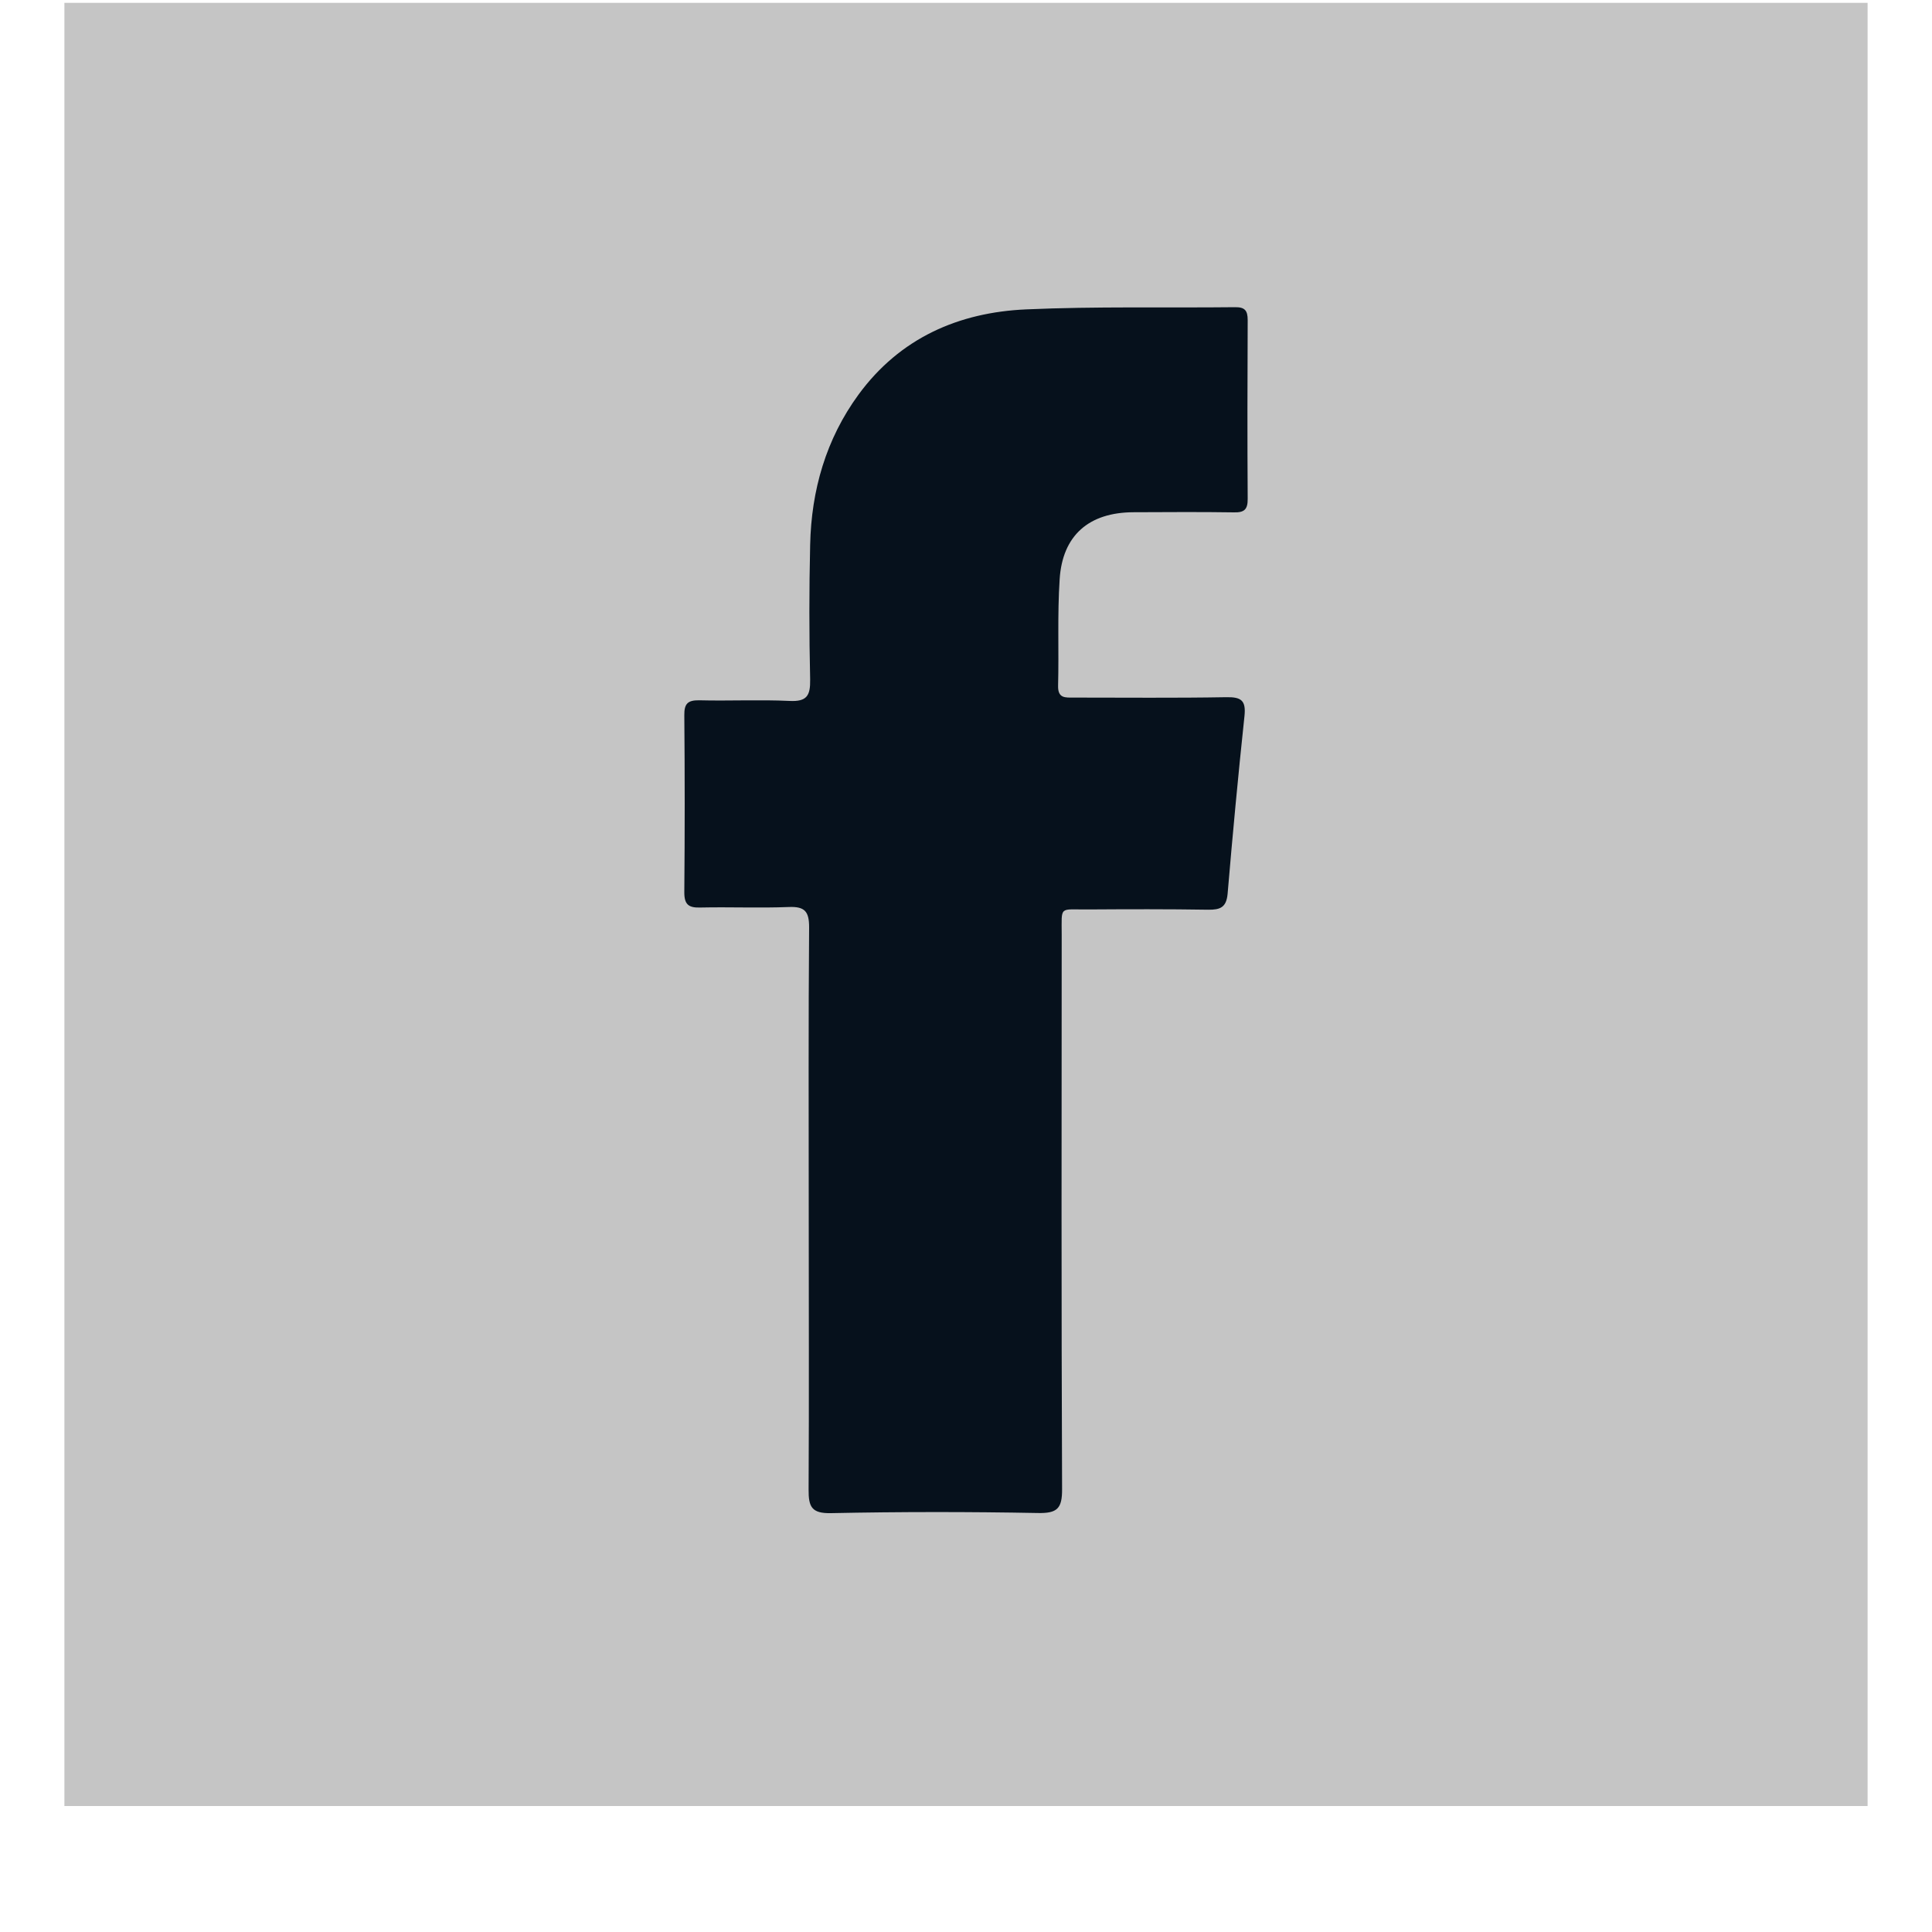
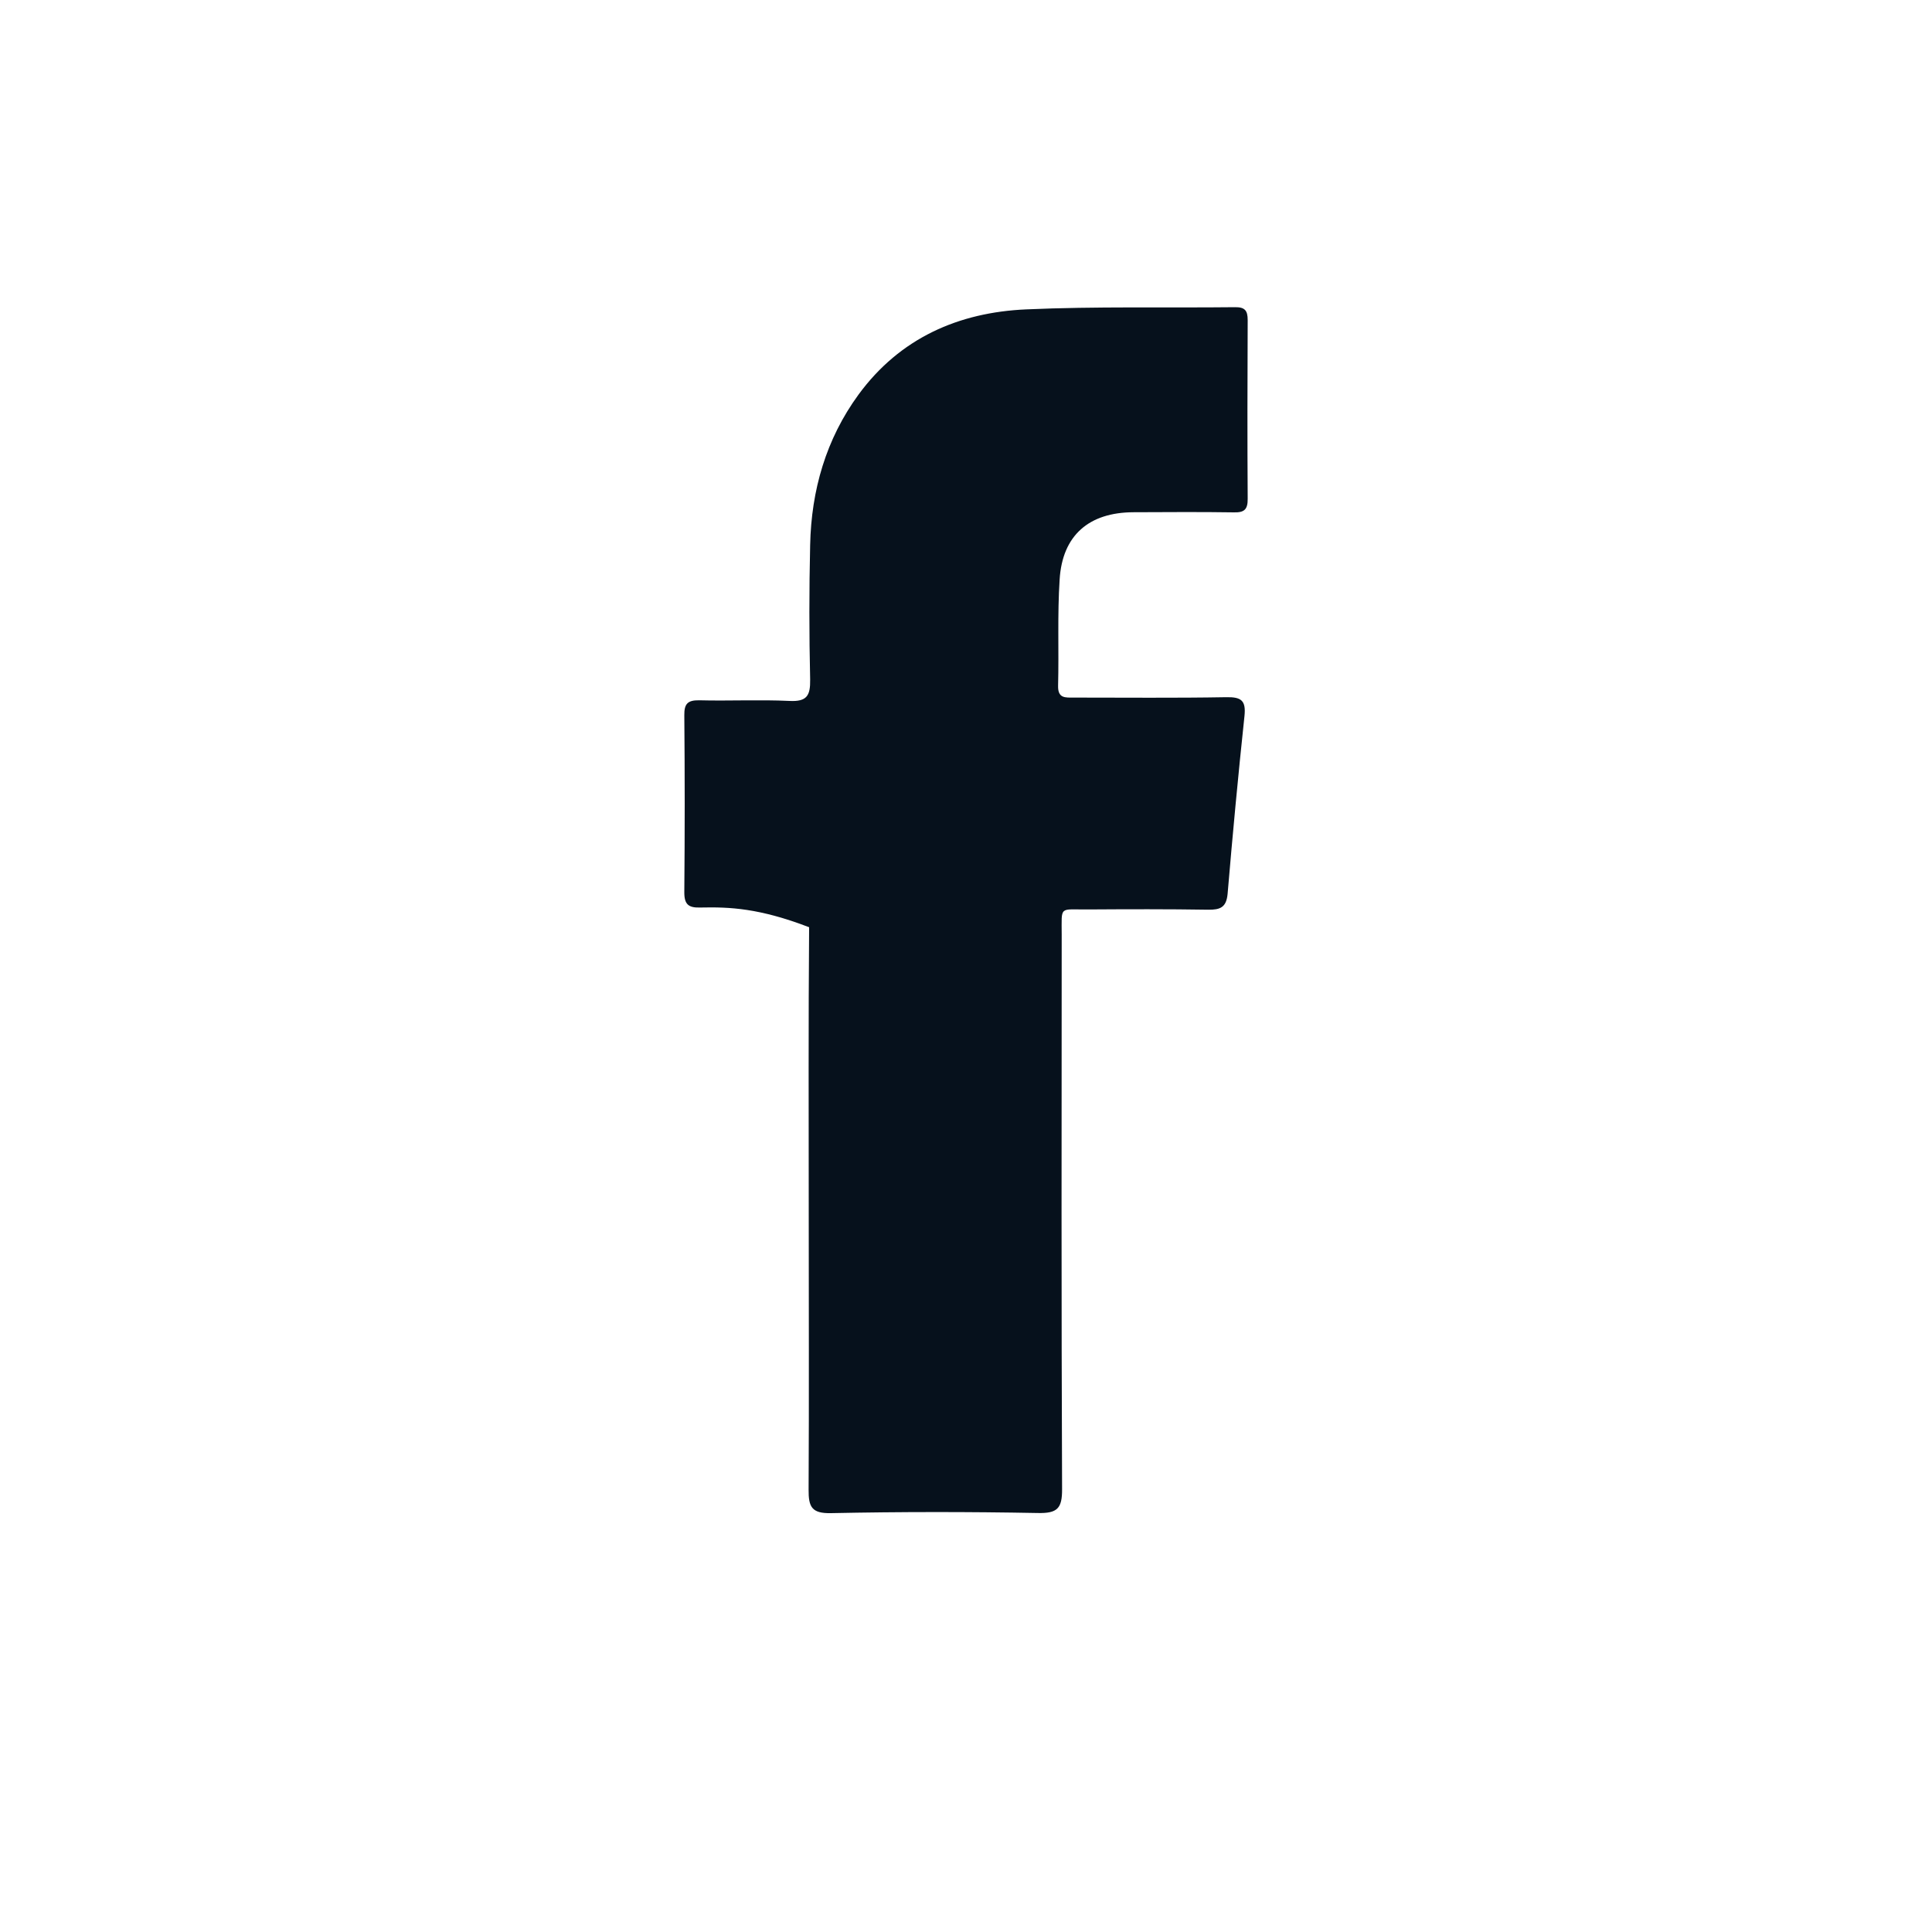
<svg xmlns="http://www.w3.org/2000/svg" width="15" height="15" viewBox="0 0 15 15" fill="none">
  <g clip-path="url(#clip0_489_8291)">
-     <rect x="0.5" y="0.022" width="14" height="14" fill="#C5C5C5" />
-     <path fill-rule="evenodd" clip-rule="evenodd" d="M6.279 9.398C6.279 8.665 6.276 7.932 6.282 7.199C6.282 7.076 6.248 7.037 6.124 7.042C5.896 7.051 5.667 7.041 5.438 7.046C5.346 7.049 5.312 7.023 5.313 6.925C5.317 6.467 5.317 6.01 5.313 5.553C5.312 5.464 5.339 5.436 5.428 5.437C5.662 5.443 5.896 5.431 6.129 5.442C6.265 5.449 6.292 5.401 6.29 5.276C6.282 4.927 6.282 4.579 6.29 4.231C6.299 3.806 6.413 3.409 6.666 3.063C6.987 2.625 7.442 2.425 7.968 2.402C8.508 2.378 9.049 2.391 9.589 2.385C9.665 2.384 9.687 2.411 9.687 2.485C9.685 2.947 9.684 3.41 9.687 3.872C9.688 3.955 9.661 3.98 9.581 3.978C9.321 3.974 9.061 3.976 8.801 3.977C8.455 3.978 8.248 4.156 8.227 4.499C8.209 4.773 8.222 5.049 8.215 5.325C8.213 5.423 8.271 5.416 8.336 5.416C8.731 5.416 9.127 5.42 9.521 5.413C9.637 5.411 9.675 5.438 9.662 5.56C9.613 6.02 9.57 6.48 9.531 6.941C9.521 7.045 9.474 7.064 9.381 7.063C9.069 7.058 8.757 7.059 8.445 7.061C8.221 7.063 8.243 7.029 8.243 7.257C8.242 8.692 8.24 10.127 8.246 11.561C8.247 11.713 8.208 11.75 8.058 11.747C7.523 11.737 6.987 11.737 6.452 11.748C6.302 11.751 6.277 11.7 6.278 11.565C6.282 10.843 6.279 10.12 6.279 9.398Z" fill="#06111C" />
+     <path fill-rule="evenodd" clip-rule="evenodd" d="M6.279 9.398C6.279 8.665 6.276 7.932 6.282 7.199C5.896 7.051 5.667 7.041 5.438 7.046C5.346 7.049 5.312 7.023 5.313 6.925C5.317 6.467 5.317 6.01 5.313 5.553C5.312 5.464 5.339 5.436 5.428 5.437C5.662 5.443 5.896 5.431 6.129 5.442C6.265 5.449 6.292 5.401 6.29 5.276C6.282 4.927 6.282 4.579 6.29 4.231C6.299 3.806 6.413 3.409 6.666 3.063C6.987 2.625 7.442 2.425 7.968 2.402C8.508 2.378 9.049 2.391 9.589 2.385C9.665 2.384 9.687 2.411 9.687 2.485C9.685 2.947 9.684 3.41 9.687 3.872C9.688 3.955 9.661 3.98 9.581 3.978C9.321 3.974 9.061 3.976 8.801 3.977C8.455 3.978 8.248 4.156 8.227 4.499C8.209 4.773 8.222 5.049 8.215 5.325C8.213 5.423 8.271 5.416 8.336 5.416C8.731 5.416 9.127 5.42 9.521 5.413C9.637 5.411 9.675 5.438 9.662 5.56C9.613 6.02 9.57 6.48 9.531 6.941C9.521 7.045 9.474 7.064 9.381 7.063C9.069 7.058 8.757 7.059 8.445 7.061C8.221 7.063 8.243 7.029 8.243 7.257C8.242 8.692 8.24 10.127 8.246 11.561C8.247 11.713 8.208 11.75 8.058 11.747C7.523 11.737 6.987 11.737 6.452 11.748C6.302 11.751 6.277 11.7 6.278 11.565C6.282 10.843 6.279 10.12 6.279 9.398Z" fill="#06111C" />
  </g>
  <defs>
    <clipPath id="clip0_489_8291">
      <rect width="14" height="14" fill="white" transform="translate(0.5 0.022)" />
    </clipPath>
  </defs>
</svg>